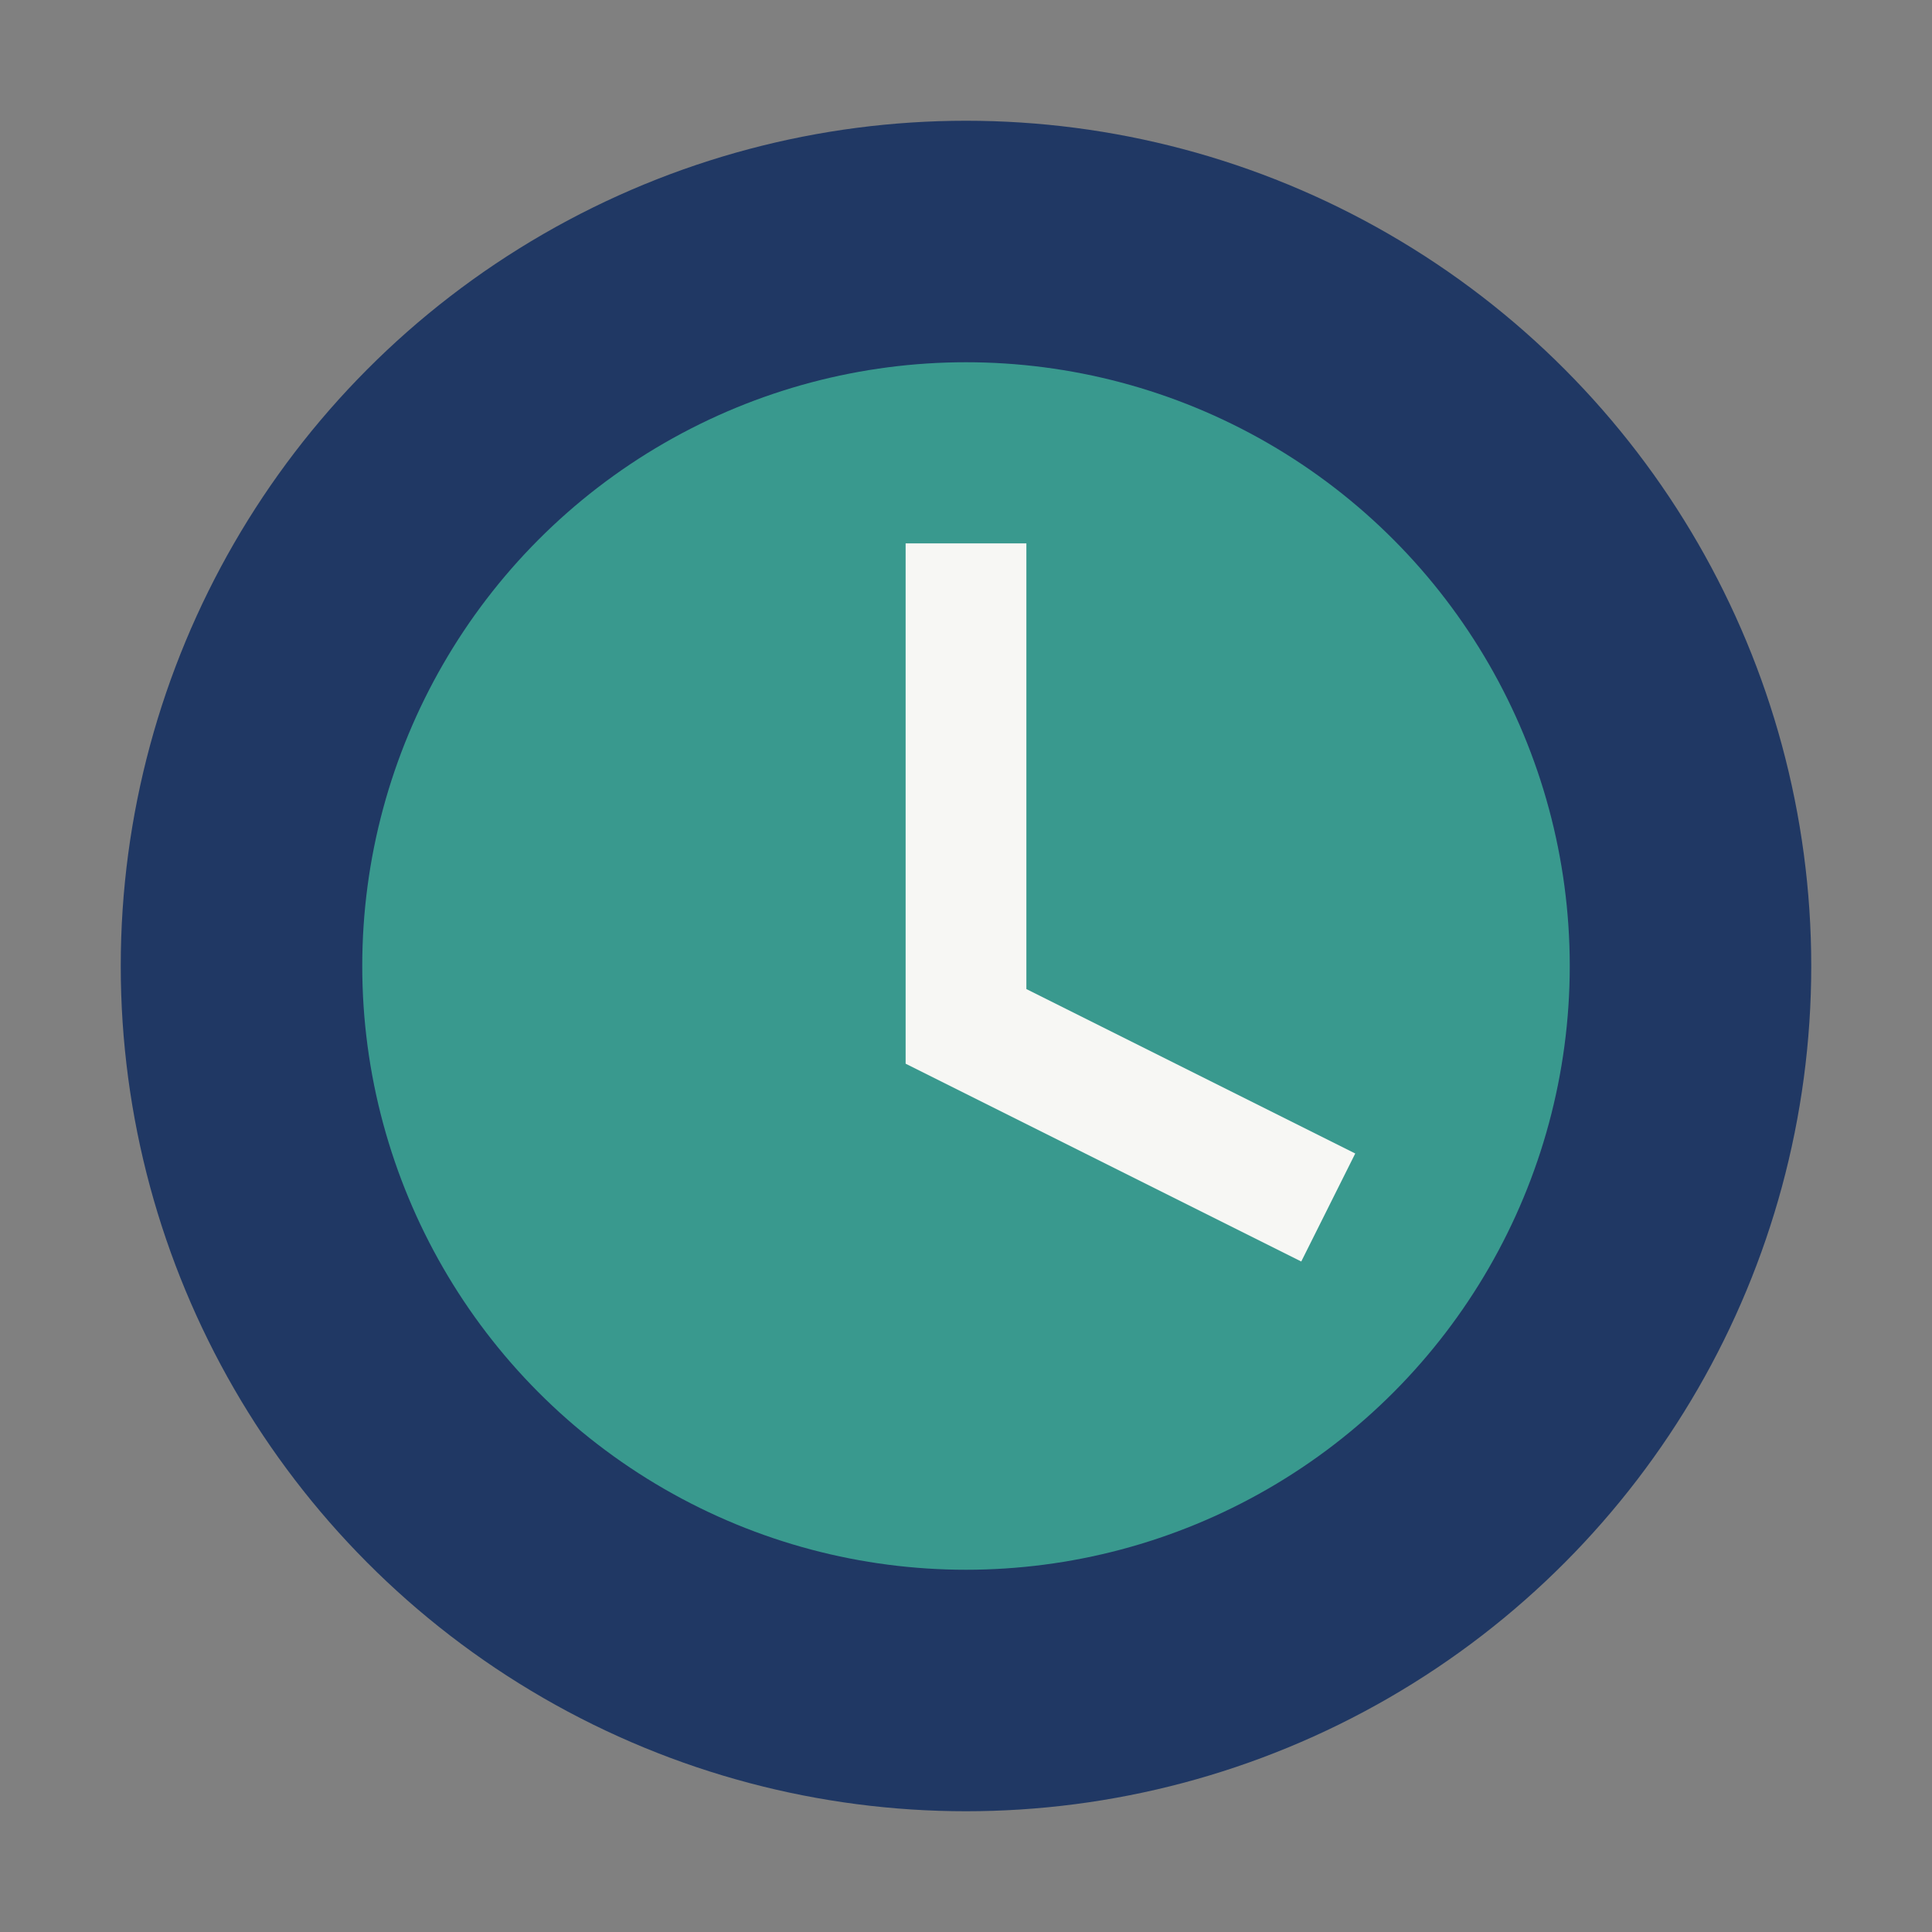
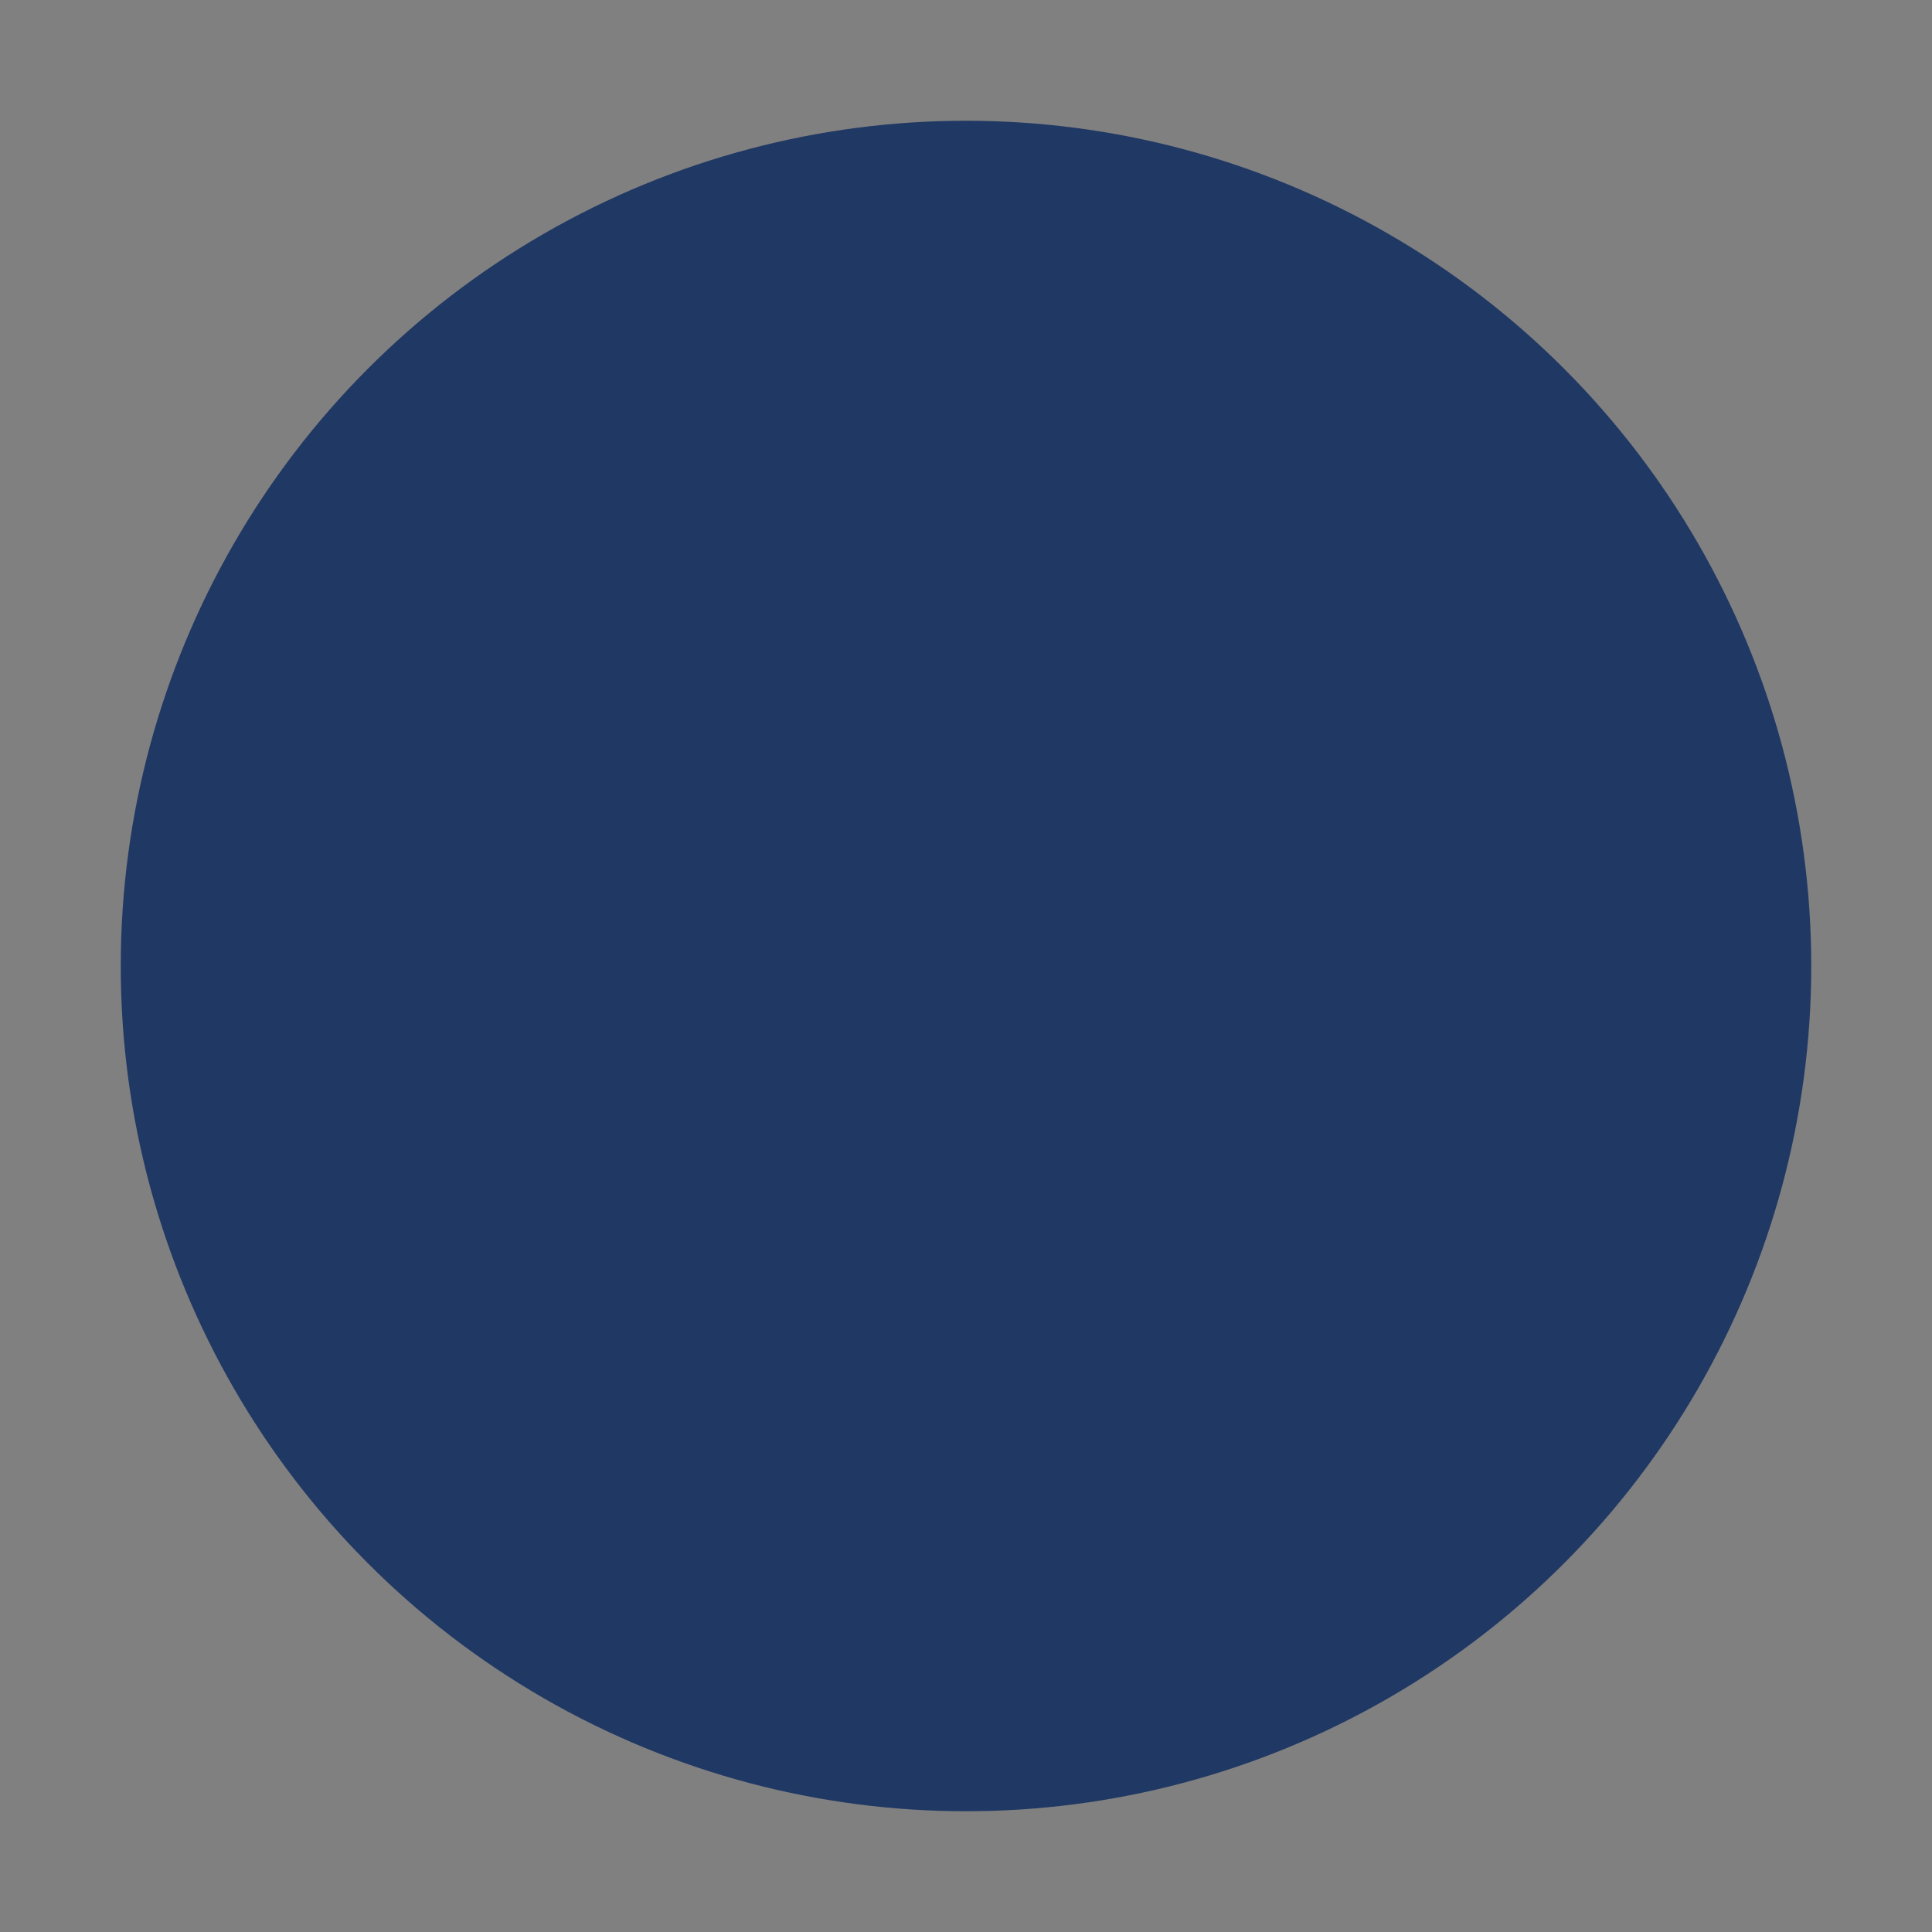
<svg xmlns="http://www.w3.org/2000/svg" width="32" height="32" viewBox="0 0 32 32">
  <rect x="0" y="0" width="32" height="32" fill="#808080" stroke="none" />
  <circle cx="16" cy="16" r="14" fill="#203864" />
-   <circle cx="16" cy="16" r="10" fill="#39998E" />
-   <path d="M16 9v8l6 3" stroke="#F7F7F4" stroke-width="2" fill="none" />
</svg>